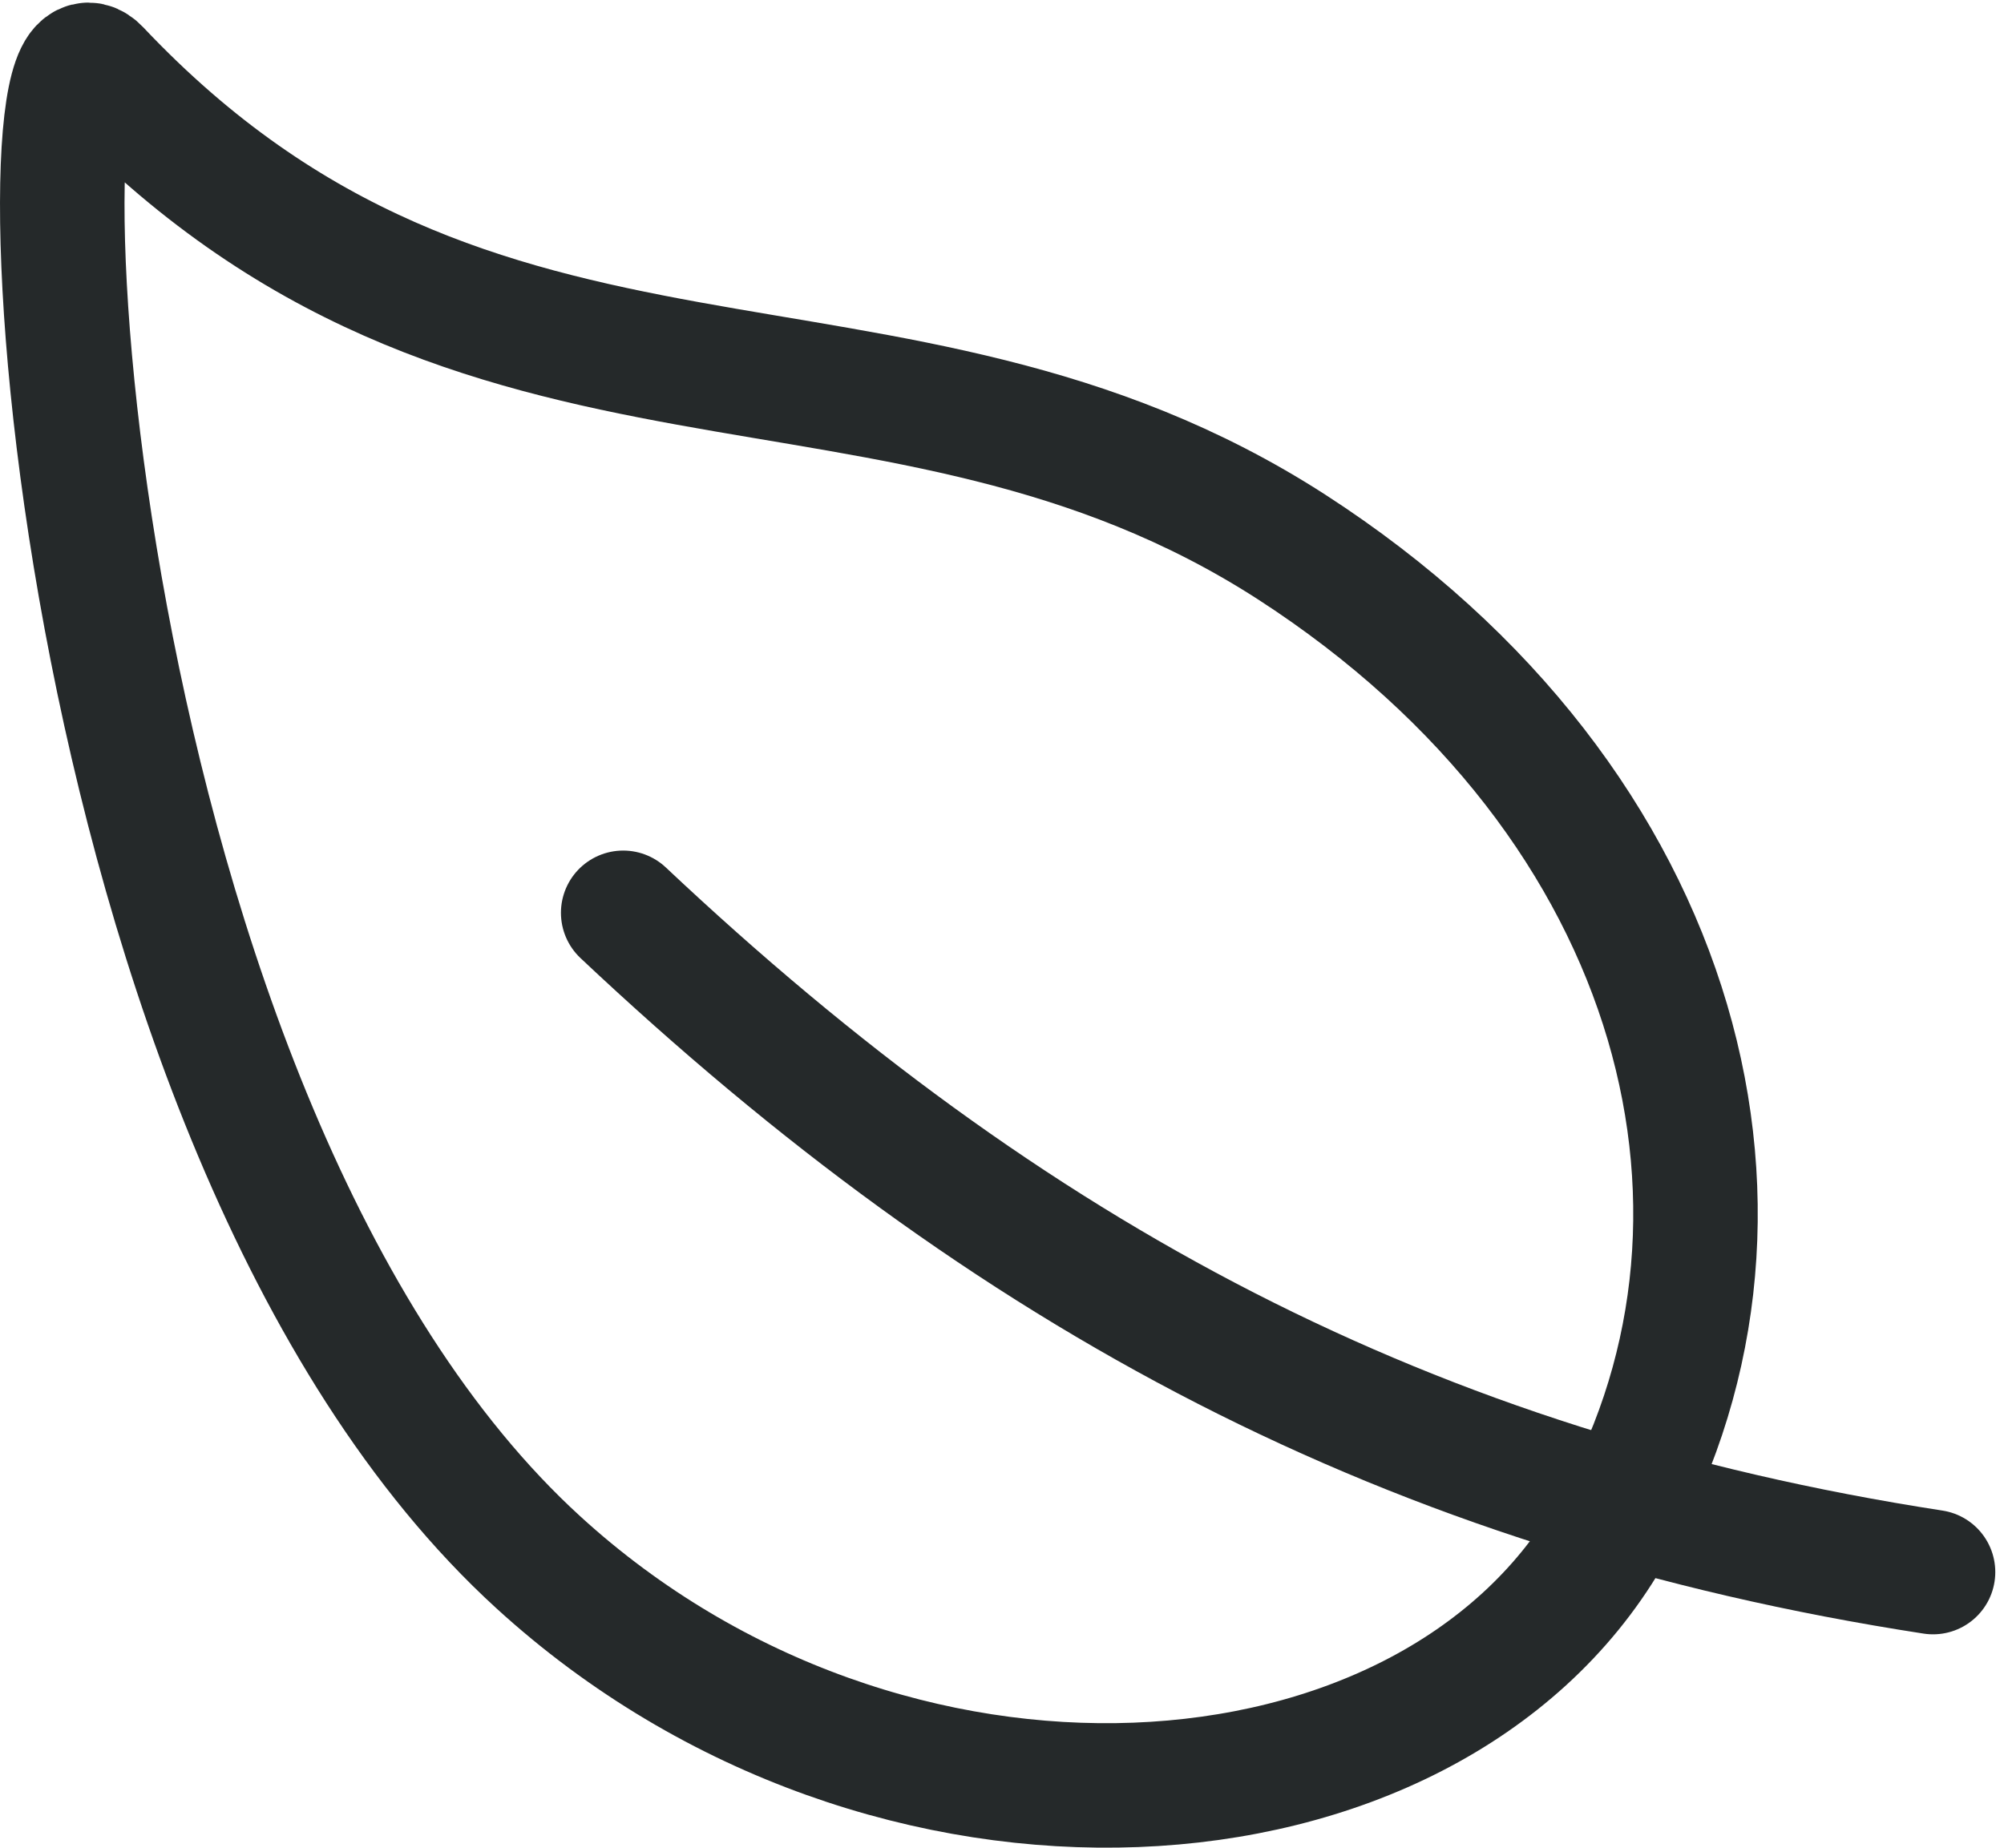
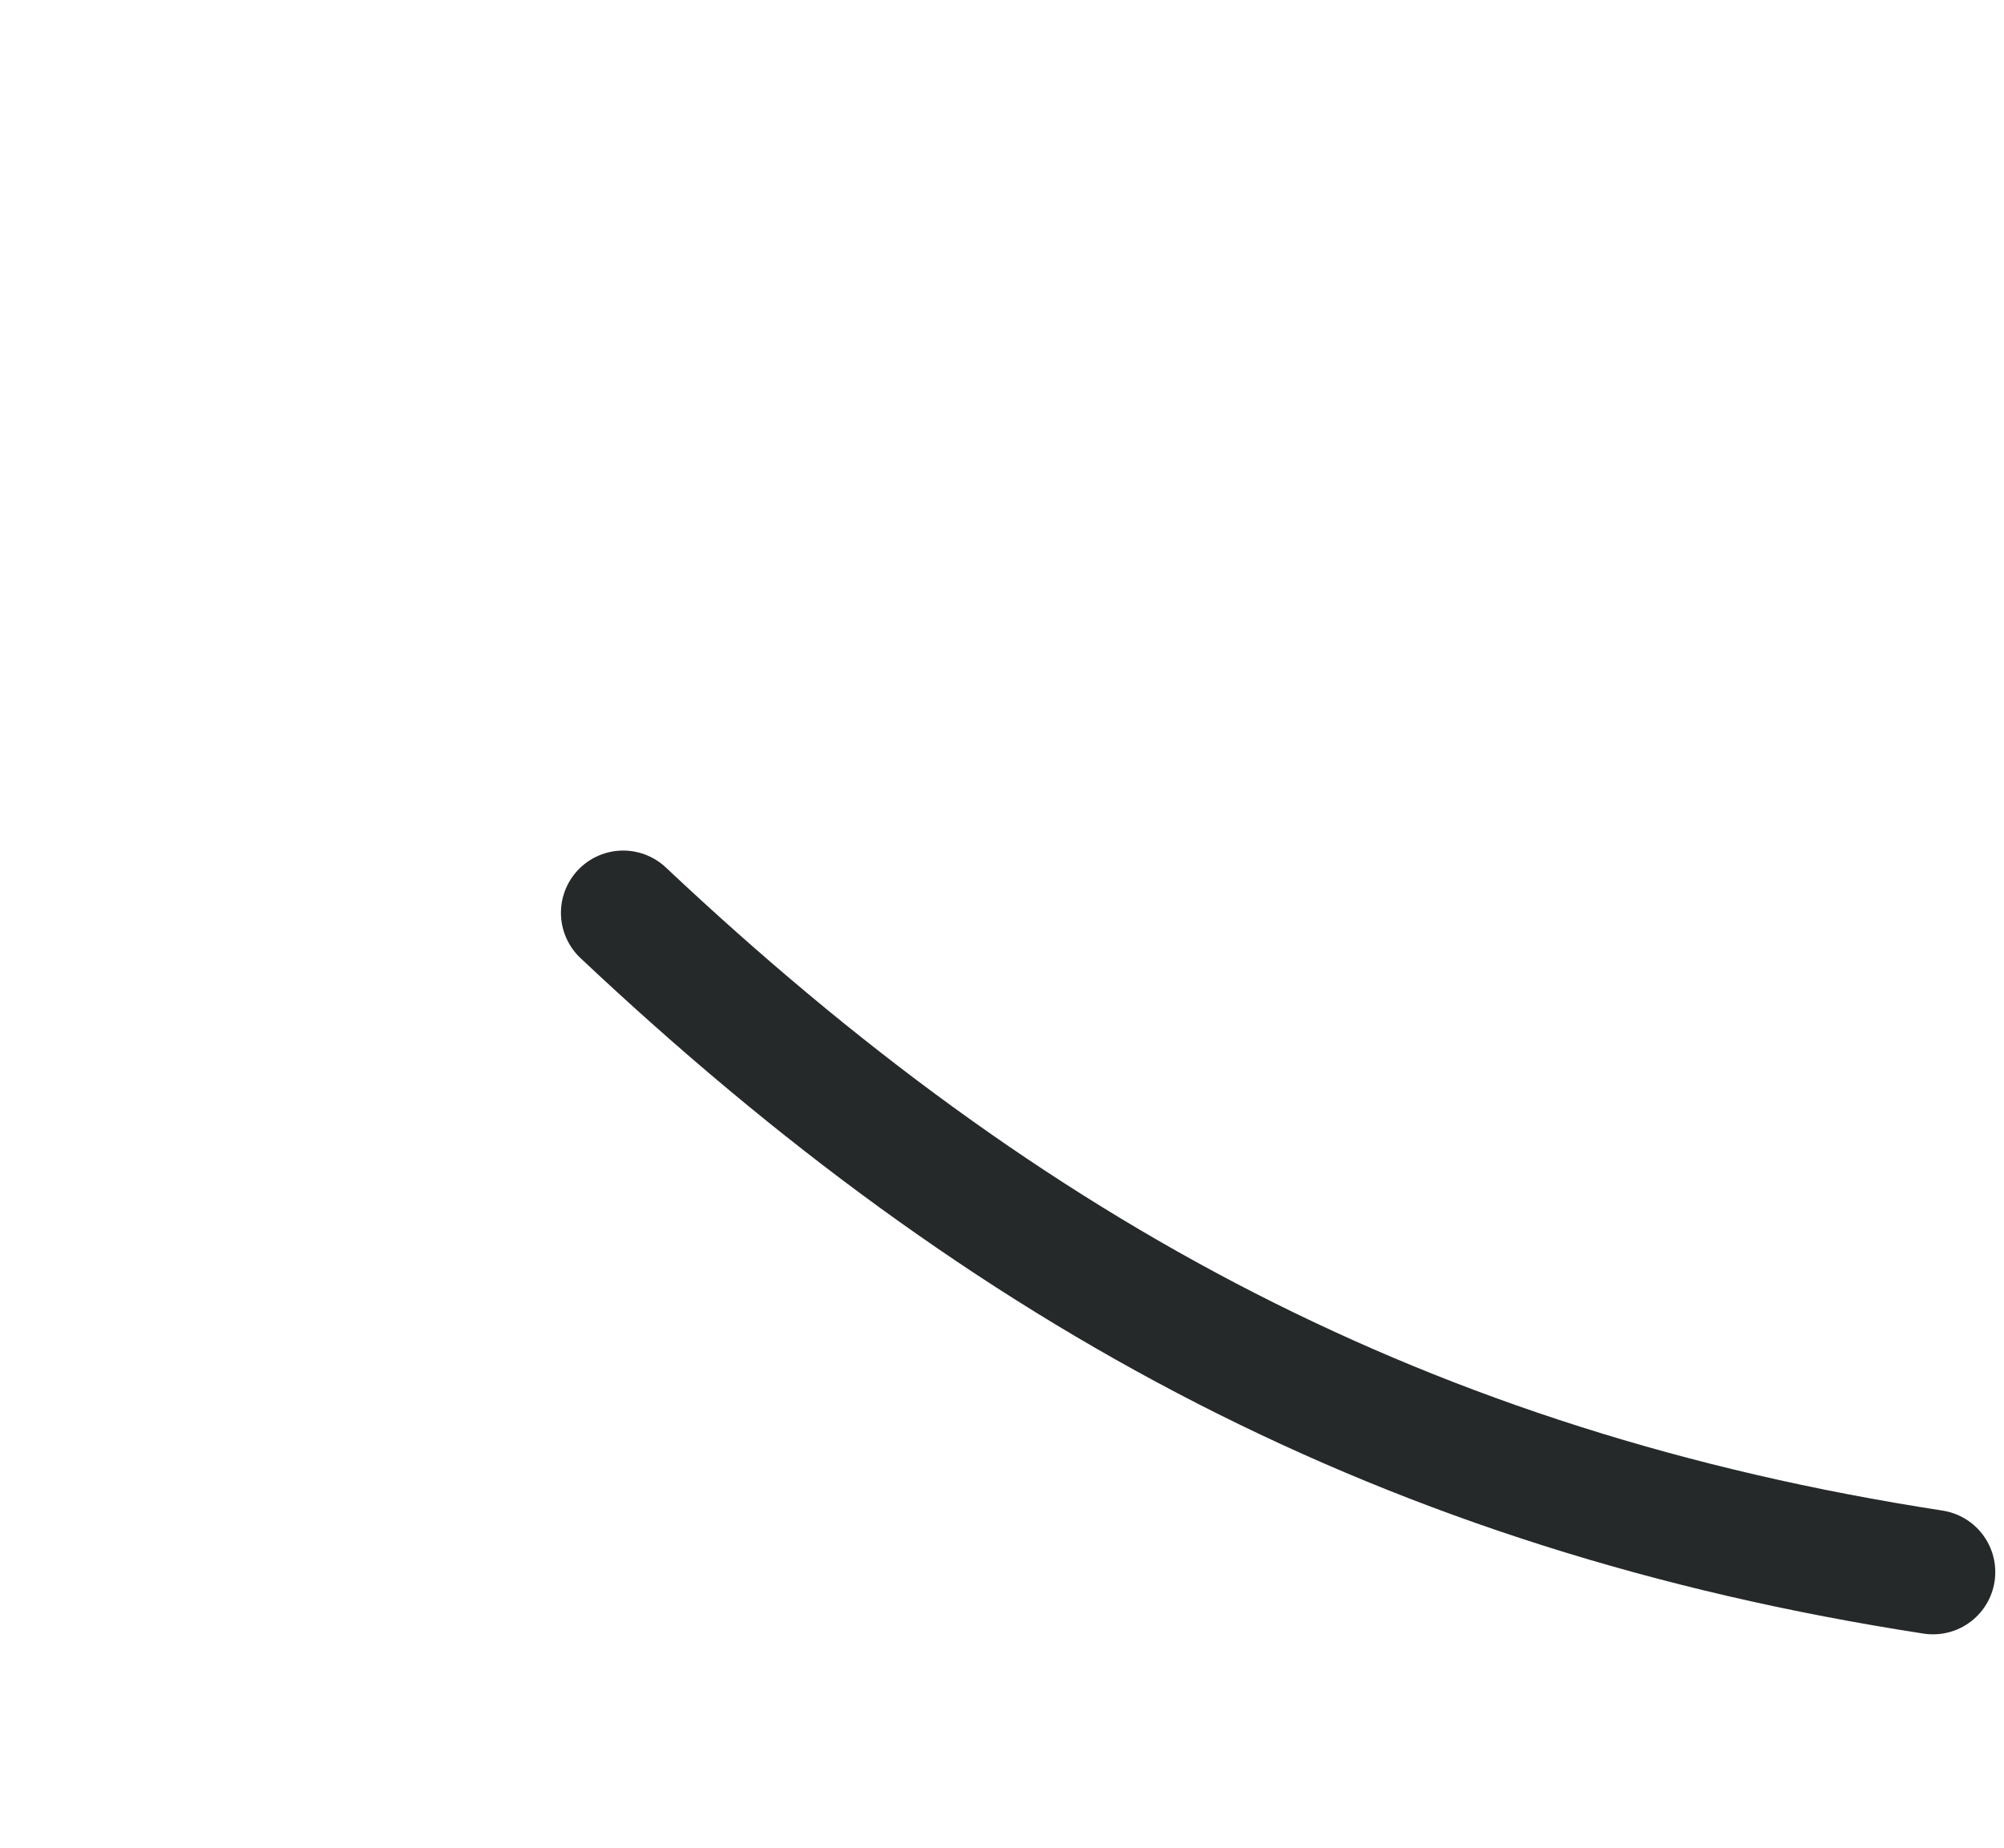
<svg xmlns="http://www.w3.org/2000/svg" width="48.287" height="44.536" viewBox="0 0 48.287 44.536">
  <g id="Group_47" data-name="Group 47" transform="translate(-438.809 -6742.477)">
-     <path id="Path_70" data-name="Path 70" d="M34.112,17.612c-9.617-6.2-19.557-1.753-28.747-11.485-2.145-2.26-.9,25.461,10.609,35.965,8.406,7.68,21.39,6.826,25.772-.634S43.717,23.816,34.112,17.612Z" transform="translate(435.81 6738.043)" fill="none" stroke="#25292a" stroke-linecap="round" stroke-linejoin="round" stroke-width="3" />
    <path id="Path_71" data-name="Path 71" d="M16.22,23.72c9.294,8.752,18.923,13.941,31.561,15.89" transform="translate(437.605 6740.757)" fill="none" stroke="#25292a" stroke-linecap="round" stroke-linejoin="round" stroke-width="3" />
  </g>
</svg>